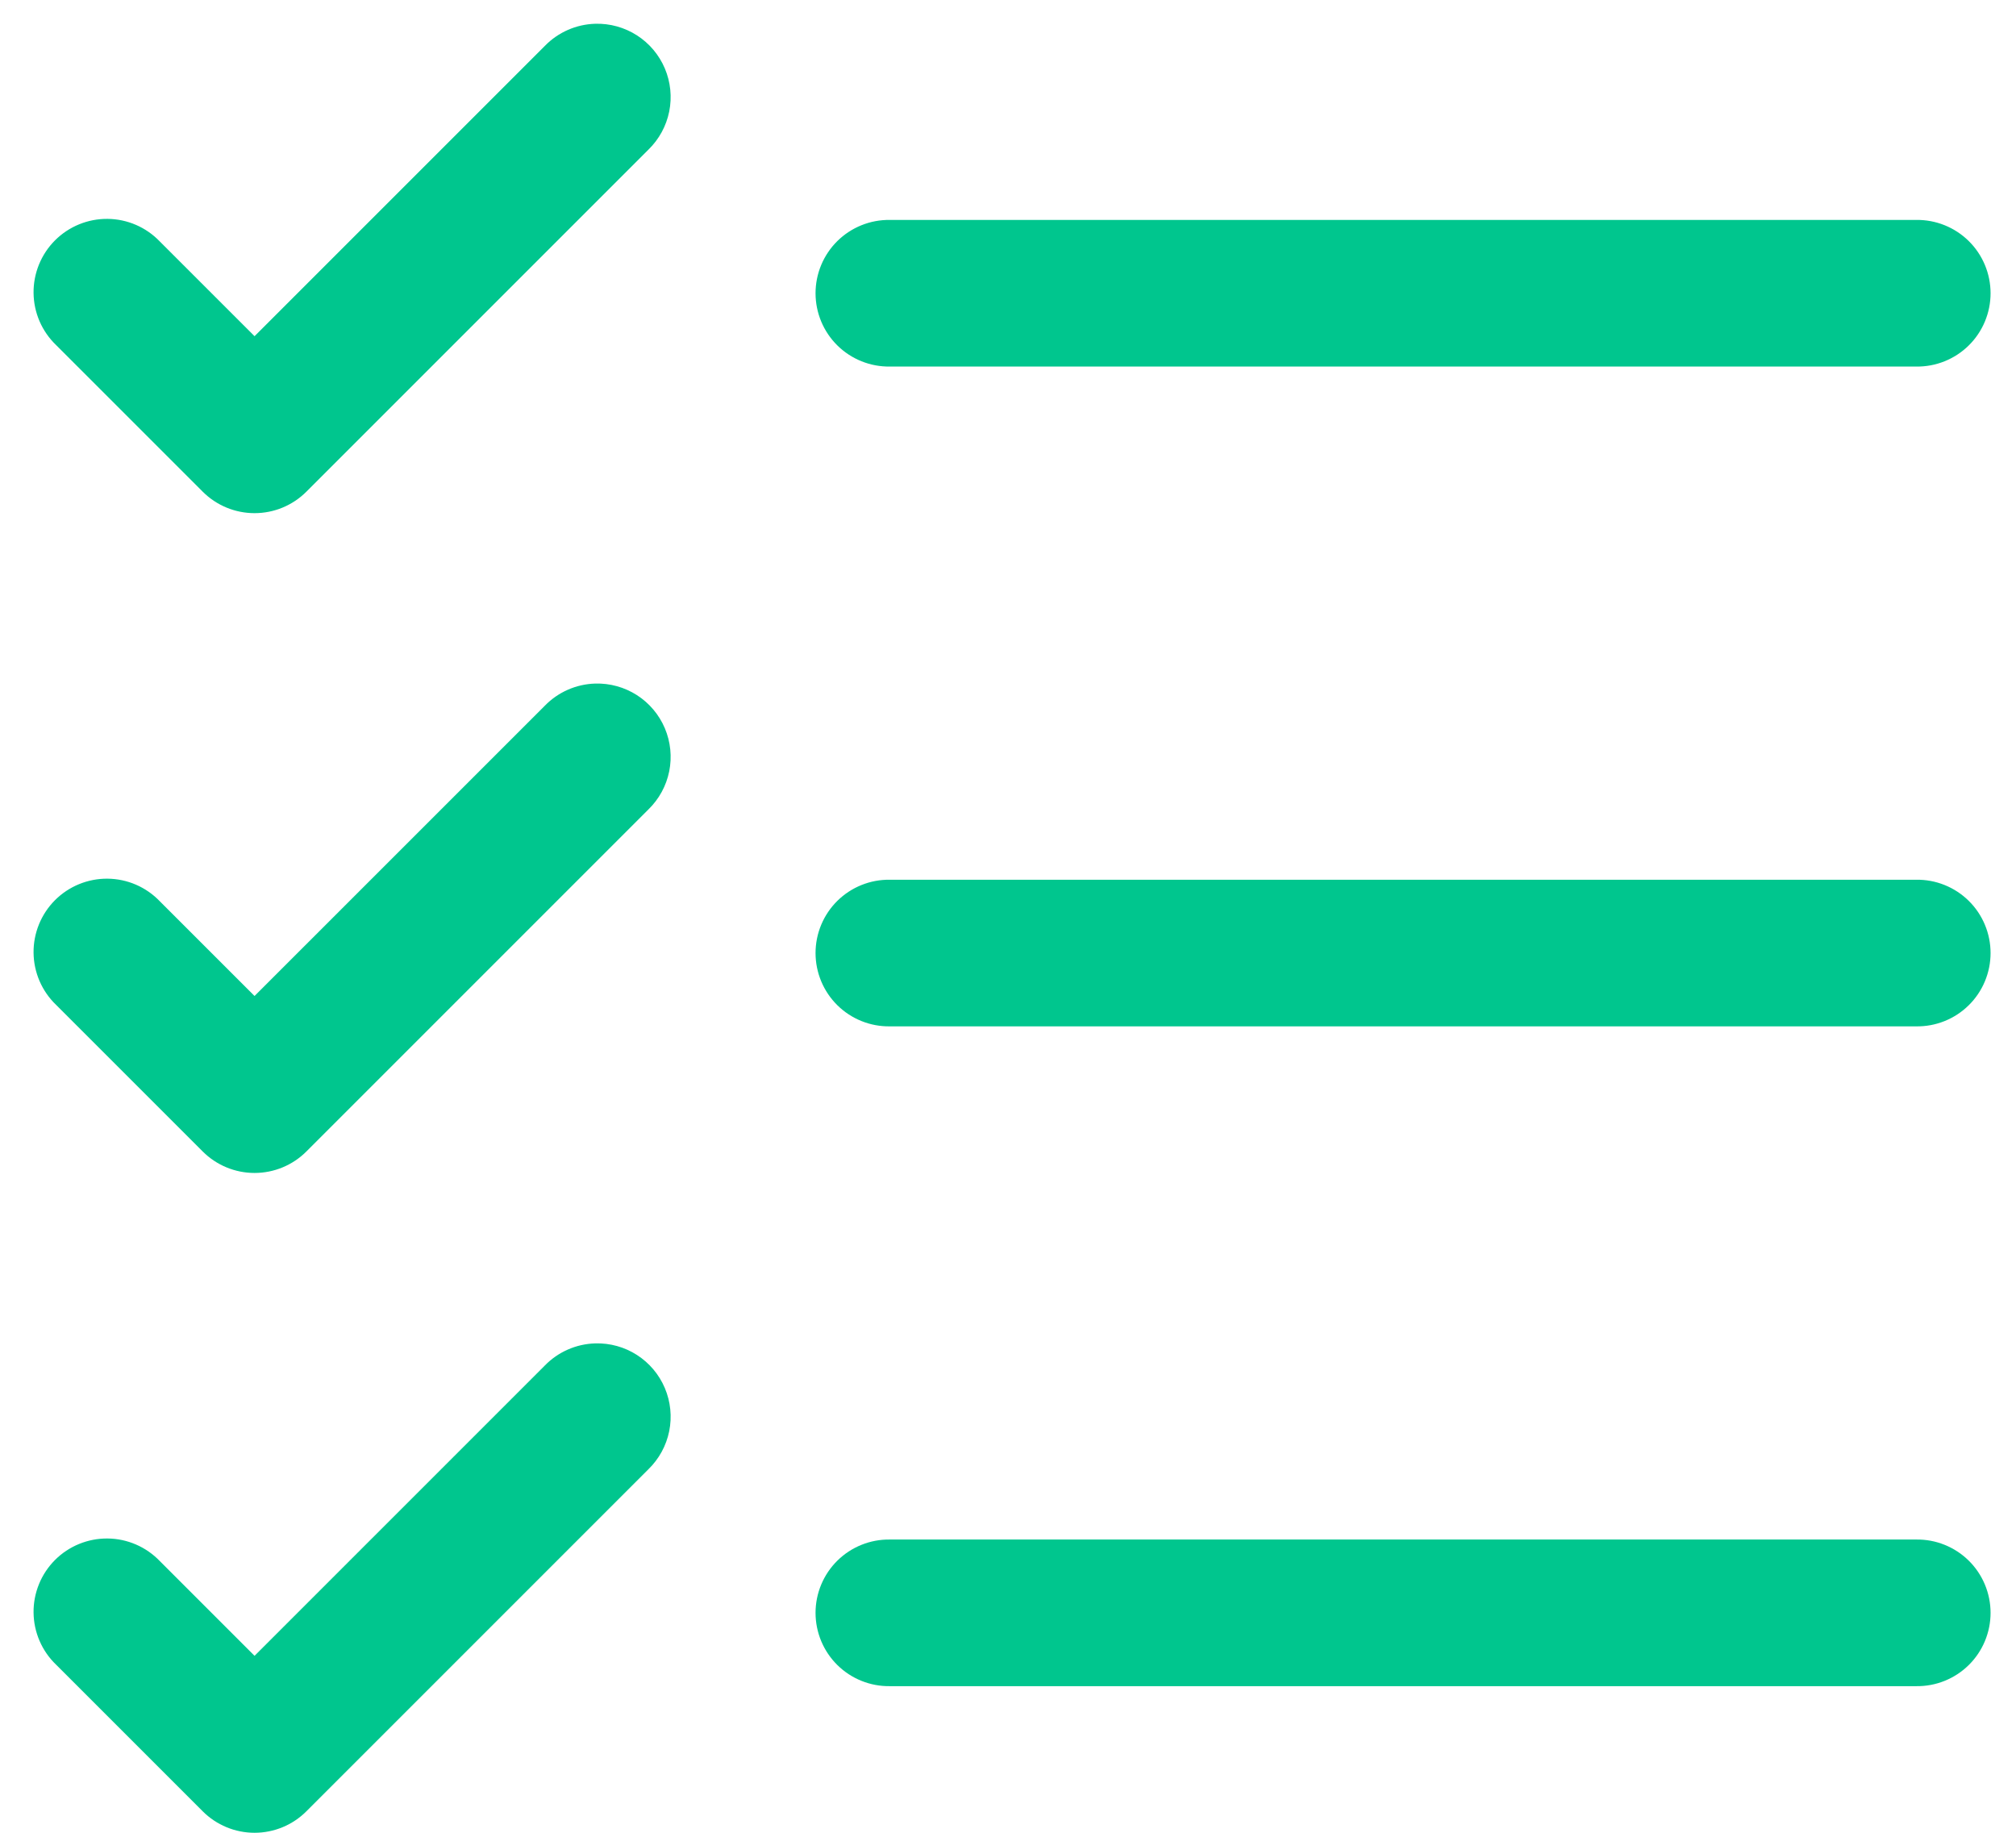
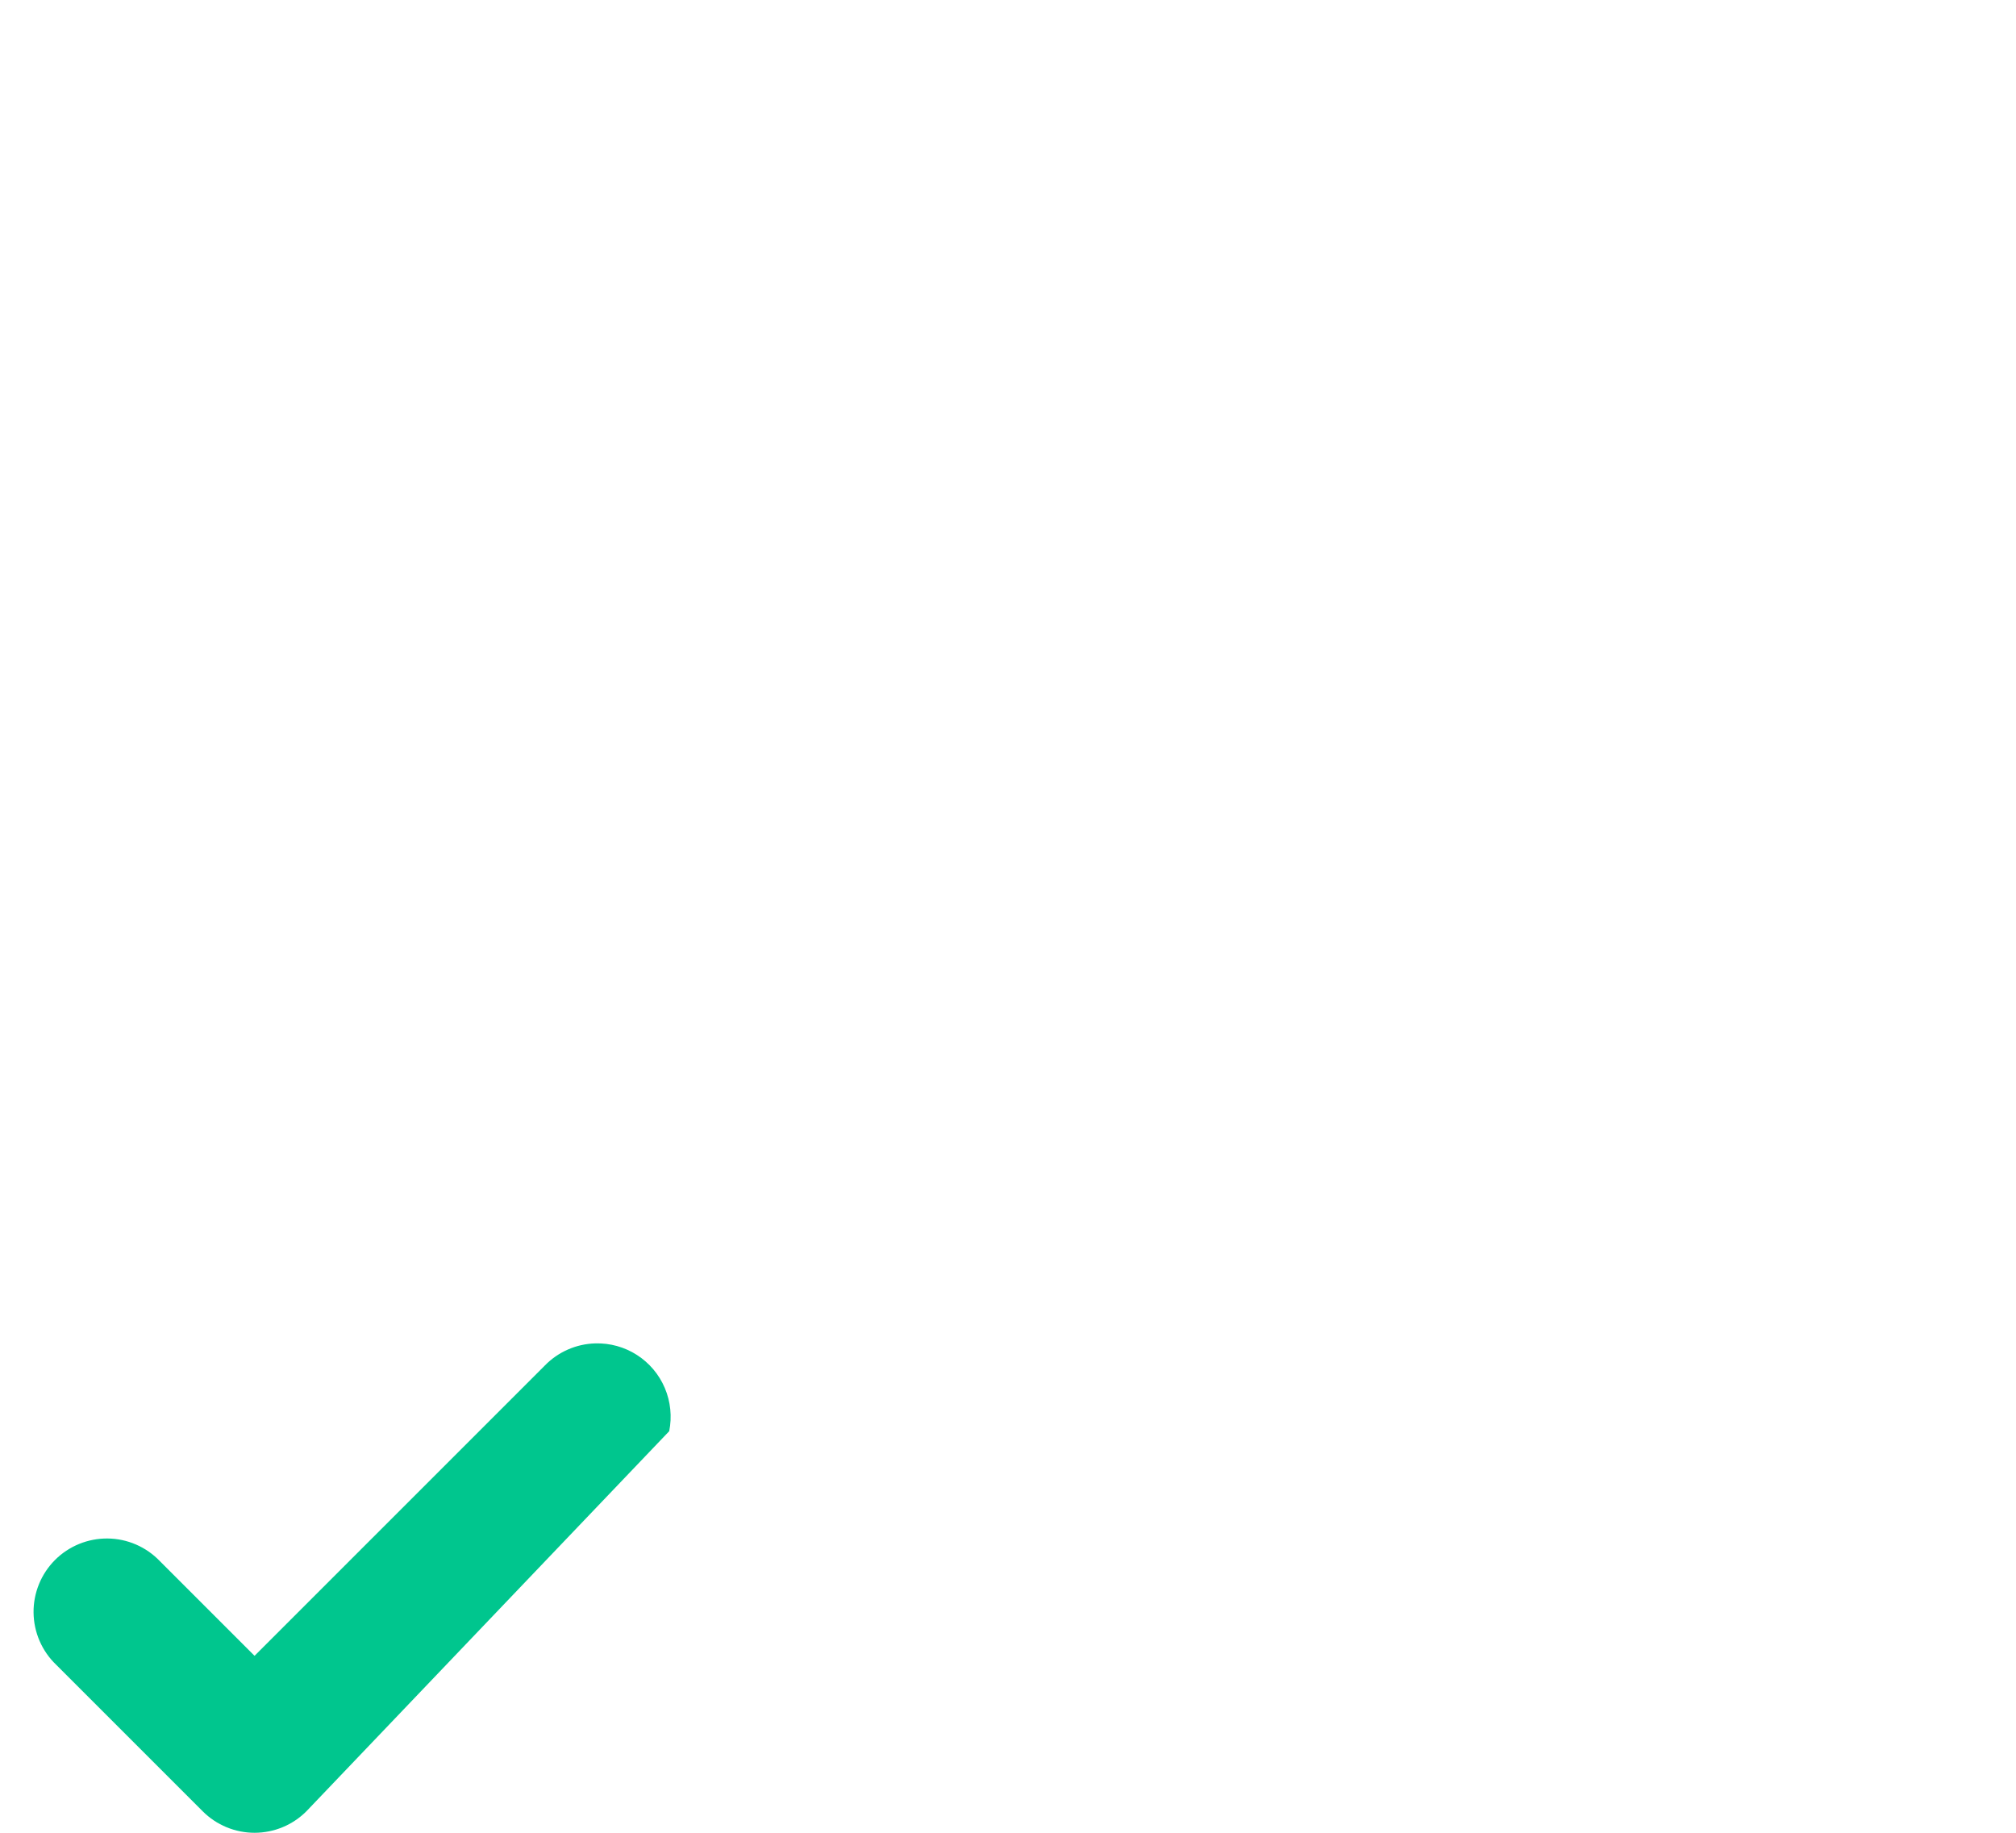
<svg xmlns="http://www.w3.org/2000/svg" width="99" height="90" viewBox="0 0 99 90" fill="none">
-   <path d="M29.23 1.167C28.295 1.194 27.407 1.584 26.755 2.255L12.5 16.509L7.845 11.855C7.514 11.509 7.116 11.233 6.677 11.043C6.237 10.853 5.764 10.753 5.285 10.748C4.806 10.743 4.331 10.834 3.887 11.015C3.444 11.196 3.041 11.464 2.702 11.802C2.364 12.141 2.096 12.544 1.915 12.987C1.734 13.431 1.643 13.906 1.648 14.385C1.653 14.864 1.753 15.337 1.943 15.777C2.133 16.216 2.409 16.613 2.755 16.945L9.955 24.145C10.63 24.82 11.546 25.199 12.5 25.199C13.455 25.199 14.37 24.82 15.045 24.145L31.845 7.345C32.365 6.839 32.719 6.189 32.863 5.478C33.006 4.767 32.931 4.03 32.649 3.362C32.366 2.695 31.889 2.128 31.279 1.736C30.669 1.345 29.954 1.146 29.23 1.167ZM43.7 10.8C43.223 10.793 42.749 10.881 42.307 11.059C41.864 11.237 41.461 11.501 41.121 11.836C40.782 12.171 40.512 12.57 40.328 13.01C40.144 13.45 40.049 13.923 40.049 14.4C40.049 14.877 40.144 15.349 40.328 15.79C40.512 16.23 40.782 16.629 41.121 16.964C41.461 17.299 41.864 17.563 42.307 17.741C42.749 17.919 43.223 18.007 43.7 18H94.1C94.577 18.007 95.051 17.919 95.493 17.741C95.936 17.563 96.339 17.299 96.679 16.964C97.019 16.629 97.288 16.23 97.472 15.79C97.656 15.349 97.751 14.877 97.751 14.4C97.751 13.923 97.656 13.45 97.472 13.01C97.288 12.57 97.019 12.171 96.679 11.836C96.339 11.501 95.936 11.237 95.493 11.059C95.051 10.881 94.577 10.793 94.1 10.8H43.7ZM29.23 33.567C28.295 33.594 27.407 33.984 26.755 34.655L12.5 48.909L7.845 44.255C7.514 43.909 7.116 43.633 6.677 43.443C6.237 43.253 5.764 43.153 5.285 43.148C4.806 43.143 4.331 43.234 3.887 43.415C3.444 43.596 3.041 43.864 2.702 44.202C2.364 44.541 2.096 44.944 1.915 45.387C1.734 45.831 1.643 46.306 1.648 46.785C1.653 47.264 1.753 47.737 1.943 48.177C2.133 48.616 2.409 49.014 2.755 49.345L9.955 56.545C10.63 57.22 11.546 57.599 12.5 57.599C13.455 57.599 14.37 57.22 15.045 56.545L31.845 39.745C32.365 39.239 32.719 38.589 32.863 37.878C33.006 37.167 32.931 36.43 32.649 35.762C32.366 35.095 31.889 34.528 31.279 34.136C30.669 33.745 29.954 33.546 29.23 33.567ZM43.7 43.2C43.223 43.193 42.749 43.281 42.307 43.459C41.864 43.637 41.461 43.901 41.121 44.236C40.782 44.571 40.512 44.97 40.328 45.41C40.144 45.85 40.049 46.323 40.049 46.8C40.049 47.277 40.144 47.749 40.328 48.19C40.512 48.63 40.782 49.029 41.121 49.364C41.461 49.699 41.864 49.963 42.307 50.141C42.749 50.319 43.223 50.407 43.7 50.4H94.1C94.577 50.407 95.051 50.319 95.493 50.141C95.936 49.963 96.339 49.699 96.679 49.364C97.019 49.029 97.288 48.63 97.472 48.19C97.656 47.749 97.751 47.277 97.751 46.8C97.751 46.323 97.656 45.85 97.472 45.41C97.288 44.97 97.019 44.571 96.679 44.236C96.339 43.901 95.936 43.637 95.493 43.459C95.051 43.281 94.577 43.193 94.1 43.2H43.7ZM43.7 75.6C43.223 75.593 42.749 75.681 42.307 75.859C41.864 76.037 41.461 76.301 41.121 76.636C40.782 76.971 40.512 77.37 40.328 77.81C40.144 78.251 40.049 78.723 40.049 79.2C40.049 79.677 40.144 80.149 40.328 80.59C40.512 81.03 40.782 81.429 41.121 81.764C41.461 82.099 41.864 82.363 42.307 82.541C42.749 82.719 43.223 82.807 43.7 82.8H94.1C94.577 82.807 95.051 82.719 95.493 82.541C95.936 82.363 96.339 82.099 96.679 81.764C97.019 81.429 97.288 81.03 97.472 80.59C97.656 80.149 97.751 79.677 97.751 79.2C97.751 78.723 97.656 78.251 97.472 77.81C97.288 77.37 97.019 76.971 96.679 76.636C96.339 76.301 95.936 76.037 95.493 75.859C95.051 75.681 94.577 75.593 94.1 75.6H43.7Z" fill="#00C68E" />
-   <path d="M26.755 67.055C27.407 66.385 28.295 65.995 29.23 65.968C29.954 65.947 30.669 66.145 31.279 66.537C31.889 66.929 32.366 67.495 32.649 68.163C32.931 68.831 33.006 69.568 32.863 70.279C32.719 70.989 32.365 71.64 31.845 72.146L15.045 88.946C14.37 89.621 13.455 90 12.5 90C11.546 90 10.63 89.621 9.955 88.946L2.755 81.746C2.409 81.414 2.133 81.017 1.943 80.577C1.753 80.138 1.653 79.664 1.648 79.186C1.643 78.707 1.734 78.231 1.915 77.788C2.096 77.344 2.364 76.942 2.702 76.603C3.041 76.264 3.444 75.997 3.887 75.816C4.331 75.635 4.806 75.544 5.285 75.549C5.764 75.553 6.237 75.654 6.677 75.844C7.116 76.034 7.514 76.31 7.845 76.655L12.5 81.31L26.755 67.055Z" fill="#00C68E" />
+   <path d="M26.755 67.055C27.407 66.385 28.295 65.995 29.23 65.968C29.954 65.947 30.669 66.145 31.279 66.537C31.889 66.929 32.366 67.495 32.649 68.163C32.931 68.831 33.006 69.568 32.863 70.279L15.045 88.946C14.37 89.621 13.455 90 12.5 90C11.546 90 10.63 89.621 9.955 88.946L2.755 81.746C2.409 81.414 2.133 81.017 1.943 80.577C1.753 80.138 1.653 79.664 1.648 79.186C1.643 78.707 1.734 78.231 1.915 77.788C2.096 77.344 2.364 76.942 2.702 76.603C3.041 76.264 3.444 75.997 3.887 75.816C4.331 75.635 4.806 75.544 5.285 75.549C5.764 75.553 6.237 75.654 6.677 75.844C7.116 76.034 7.514 76.31 7.845 76.655L12.5 81.31L26.755 67.055Z" fill="#00C68E" />
</svg>